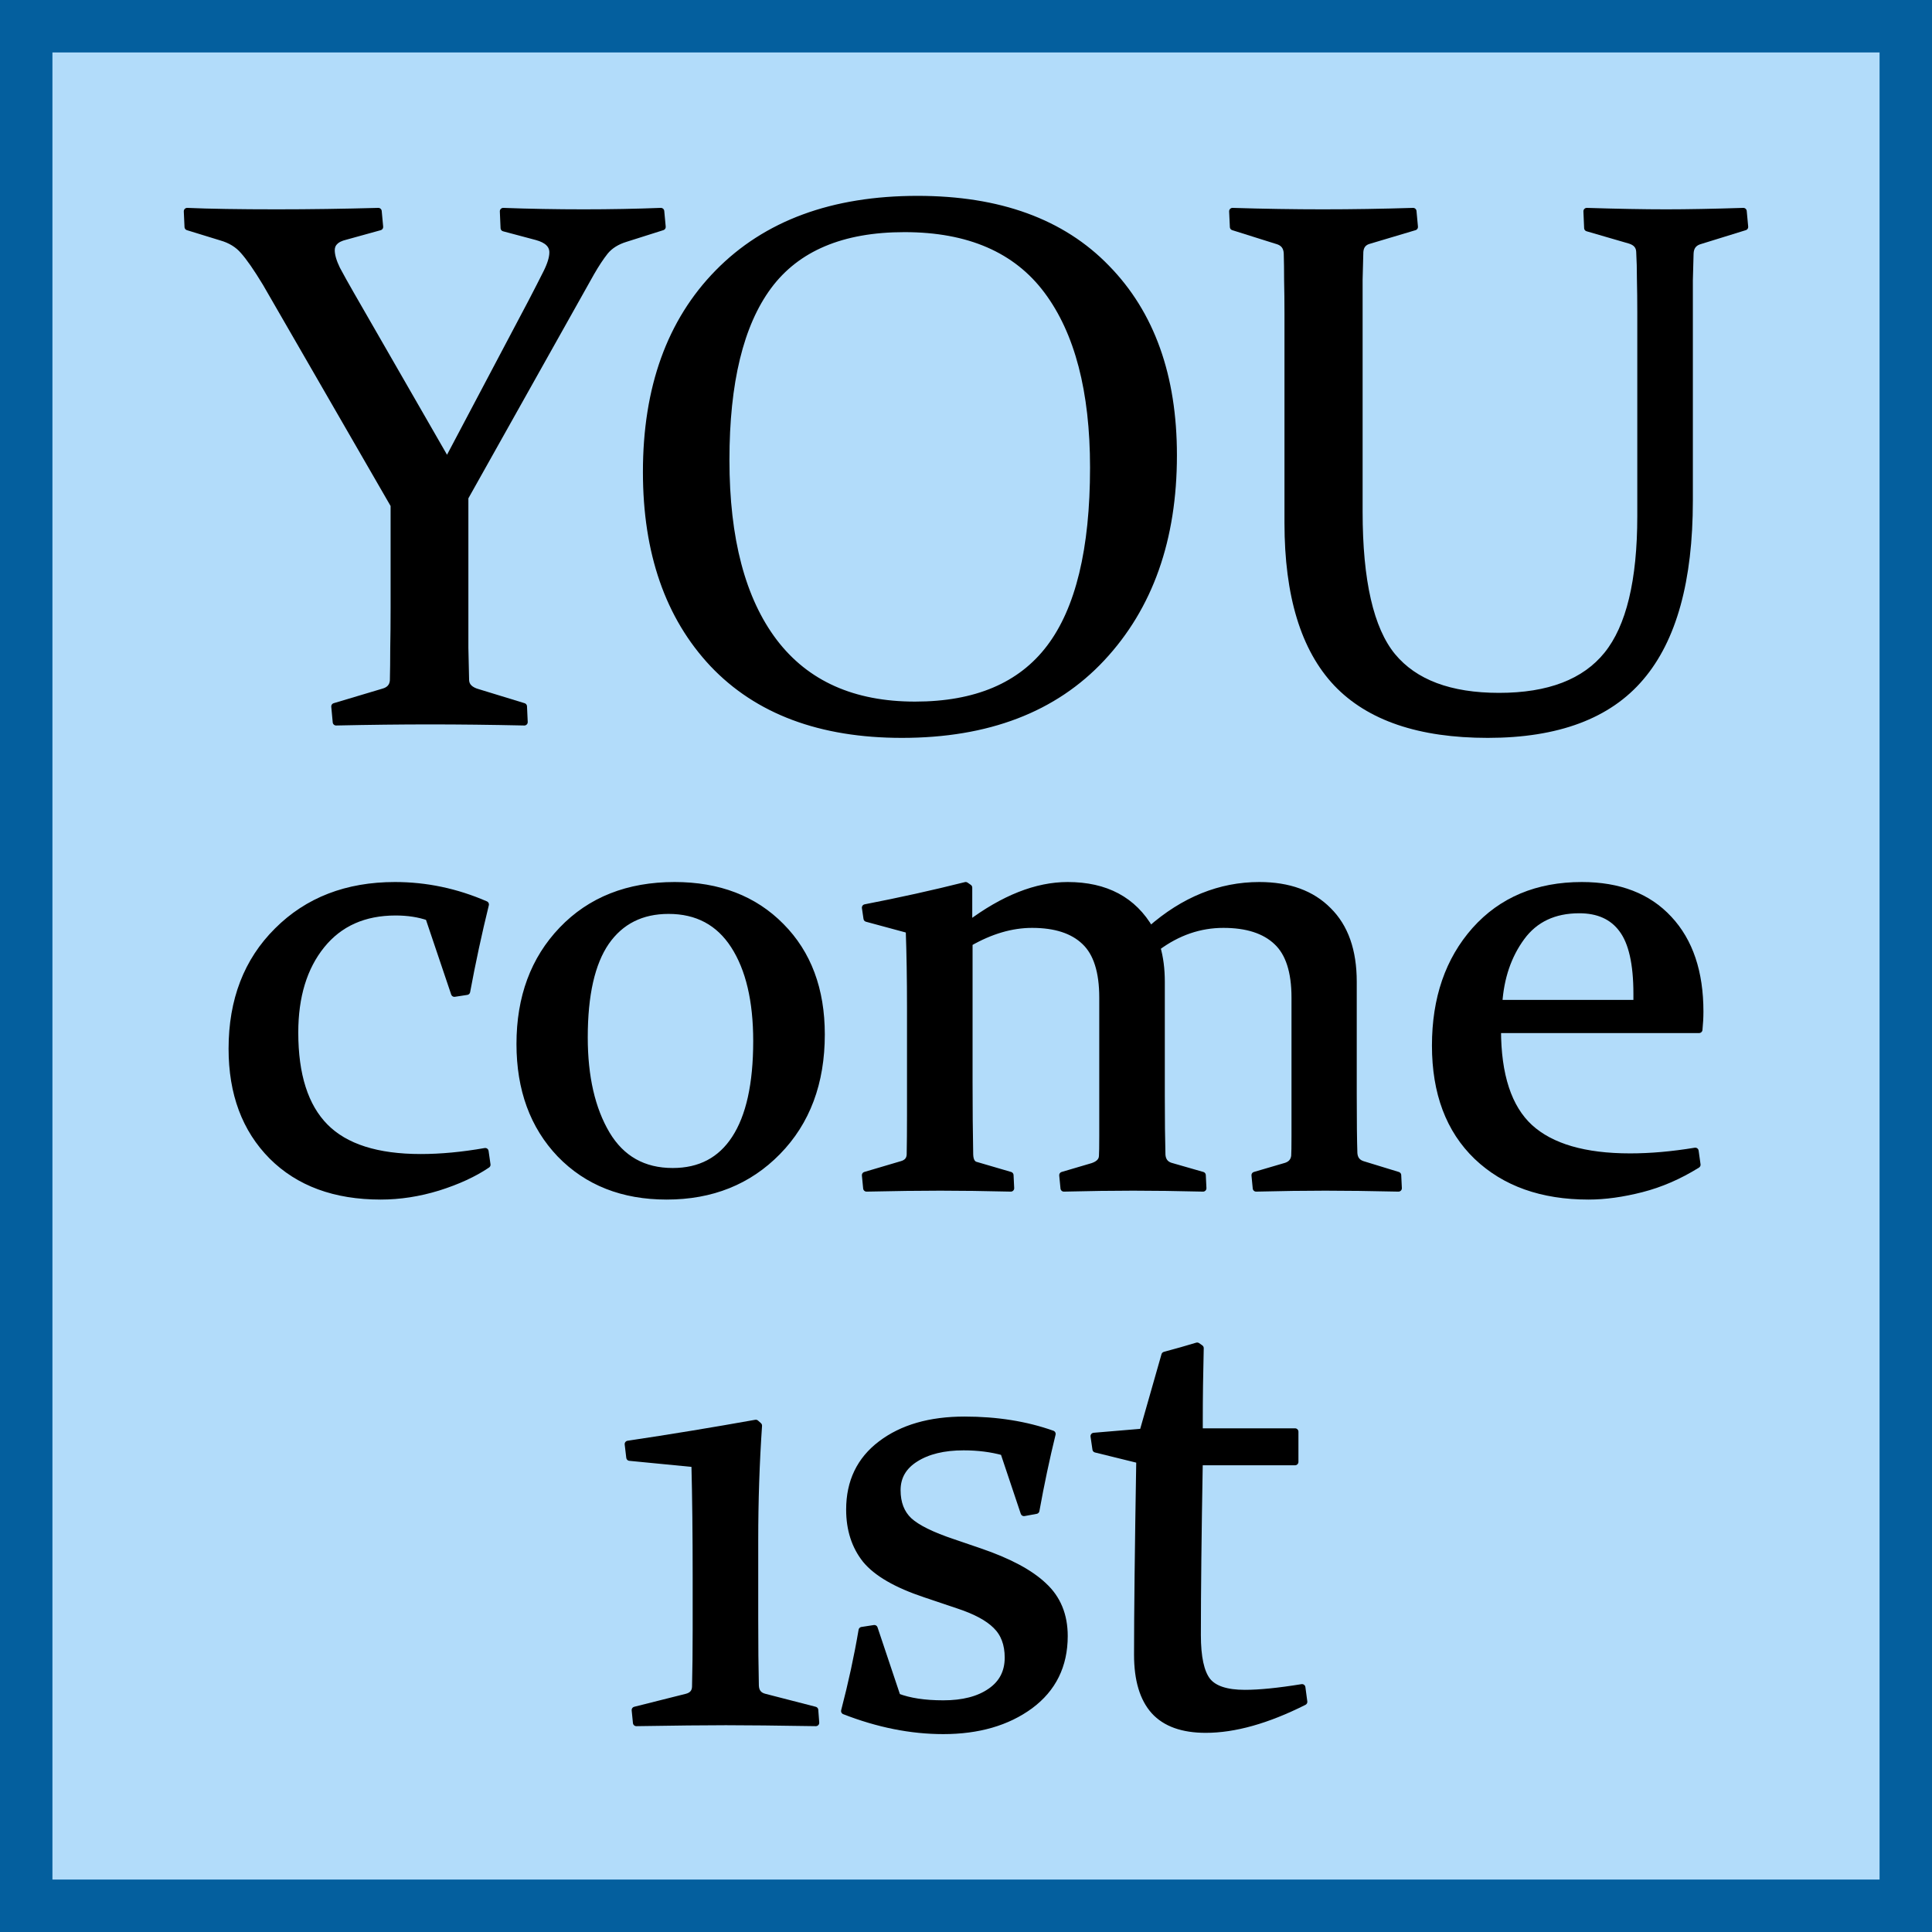
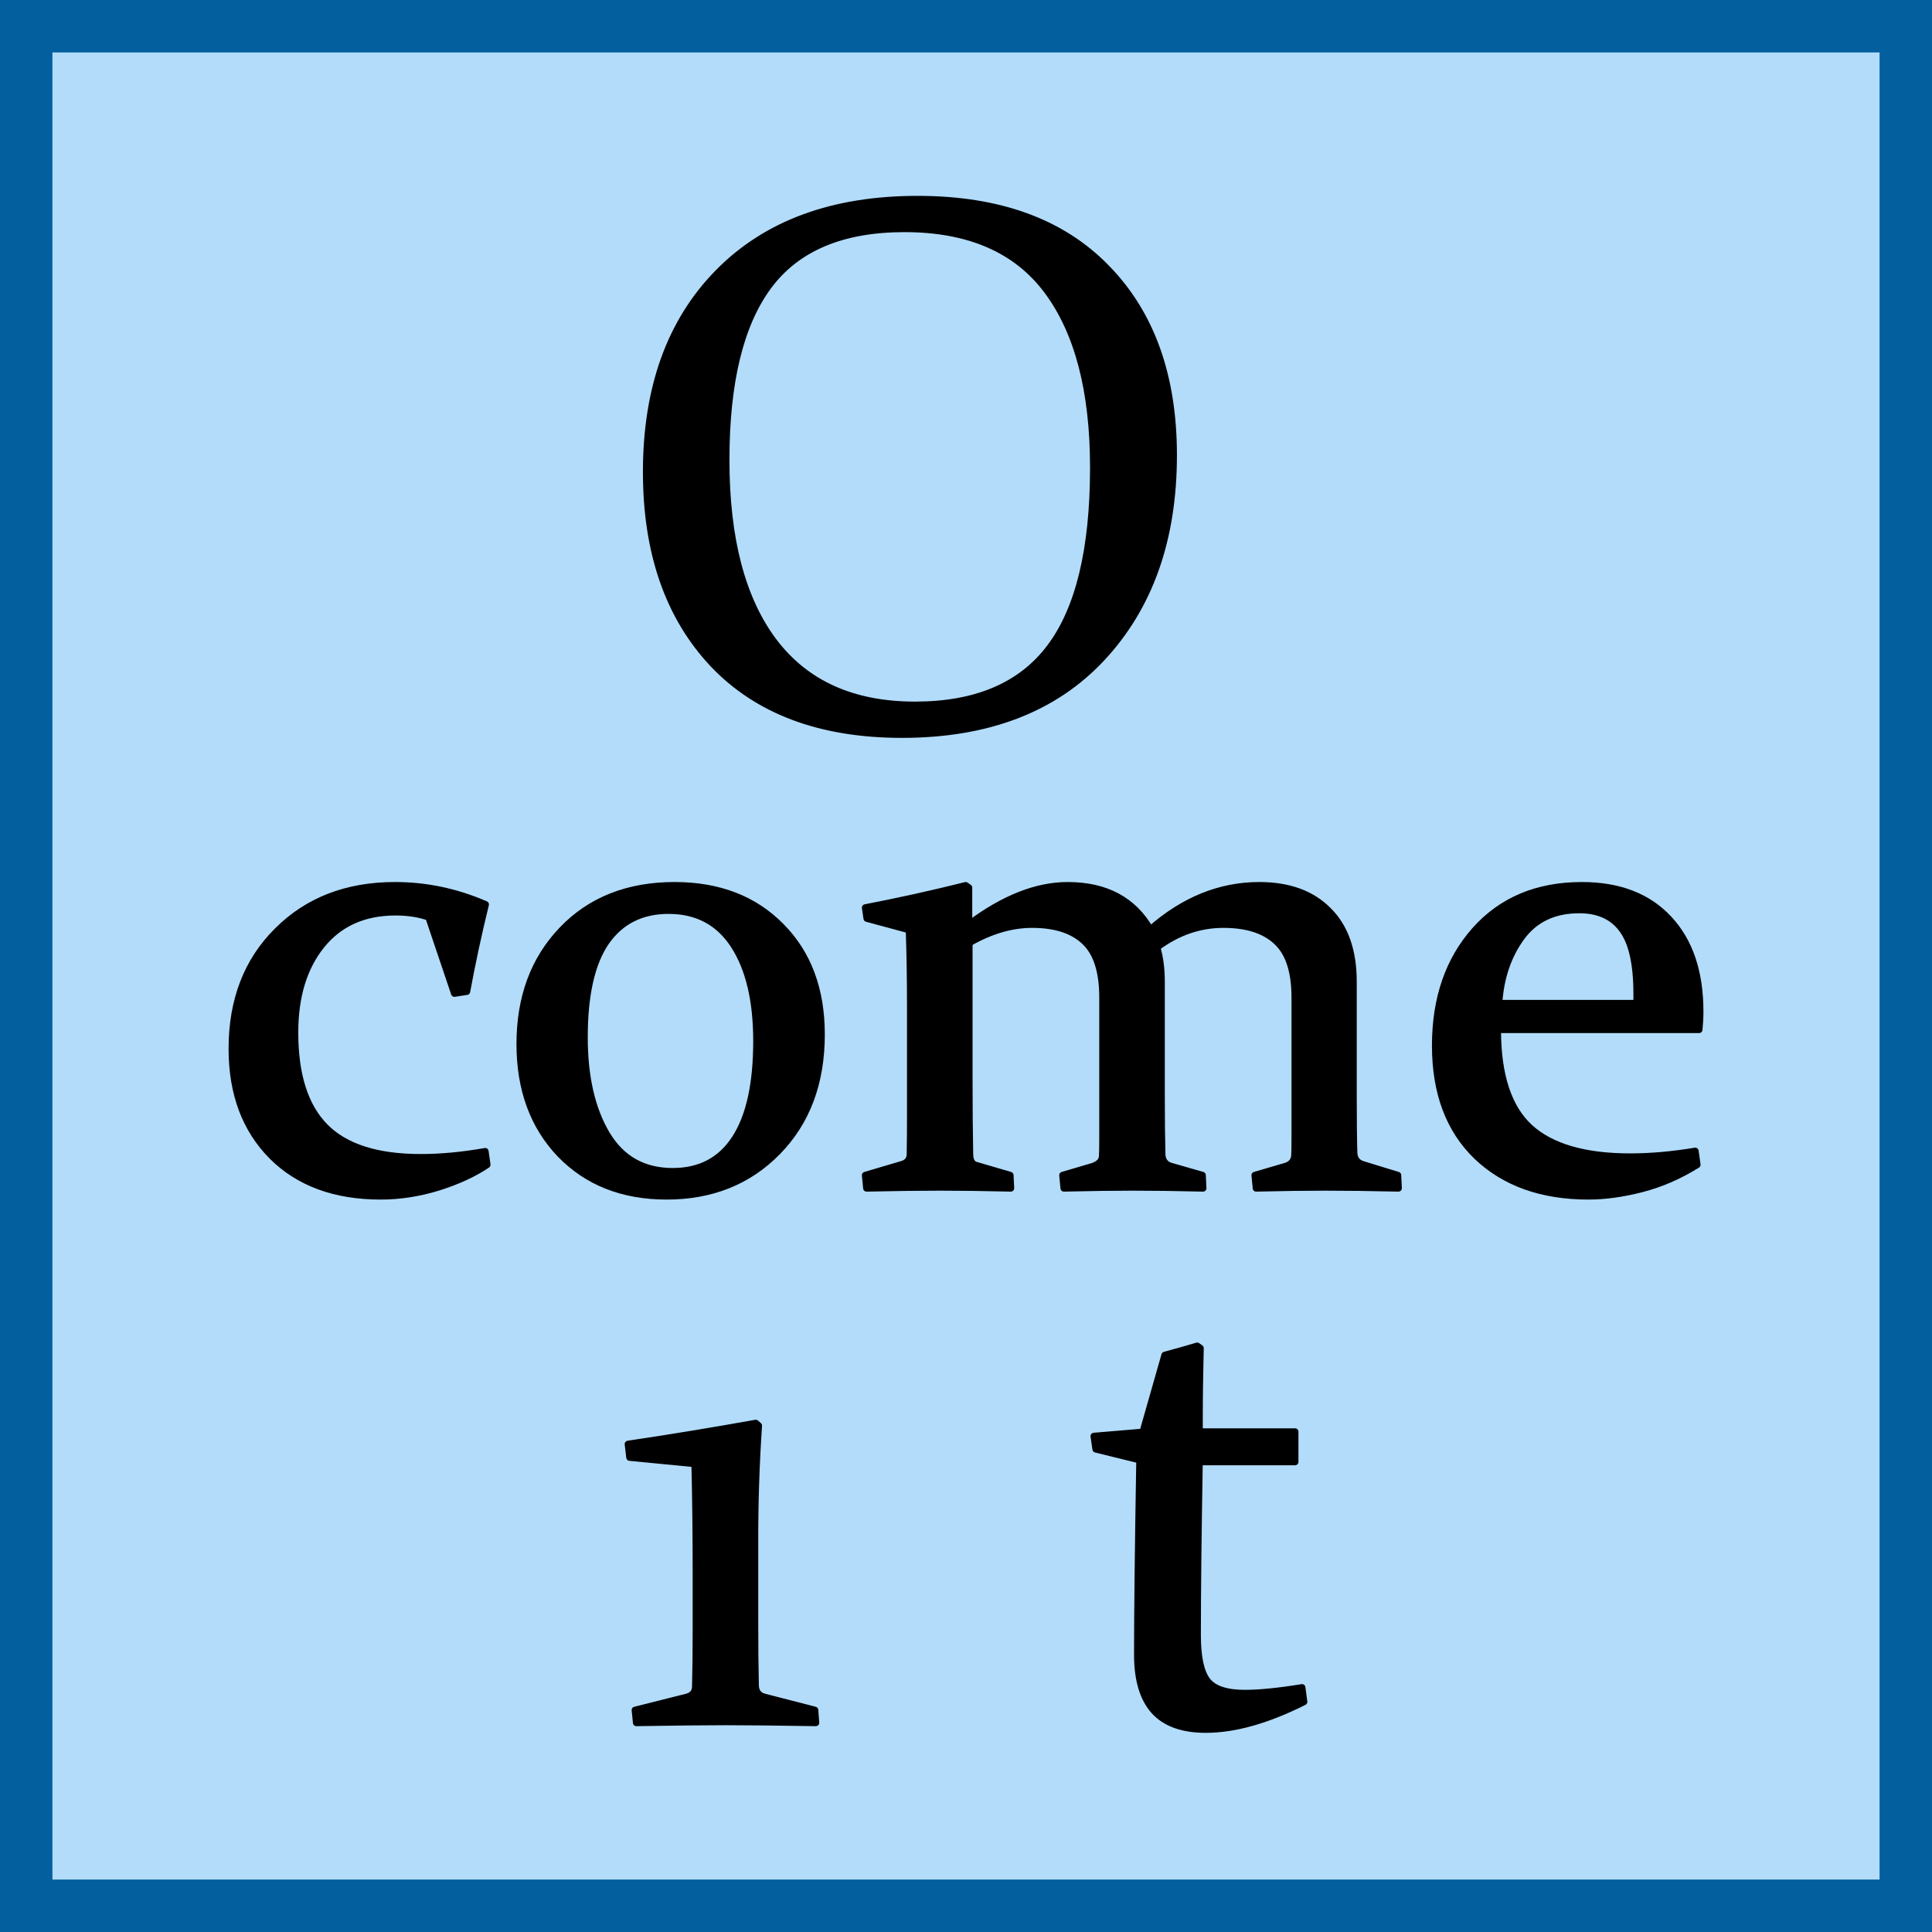
<svg xmlns="http://www.w3.org/2000/svg" style="fill-rule:evenodd;clip-rule:evenodd;stroke-linecap:round;stroke-linejoin:round;stroke-miterlimit:1.5;" xml:space="preserve" version="1.1" viewBox="0 0 285 285" height="100%" width="100%">
  <g transform="matrix(0.973,0,0,0.962,3.688,3.893)">
    <g id="Layer1">
      <circle style="fill:rgb(178,220,250);stroke:rgb(4,95,158);stroke-width:4.4px;" r="142.5" cy="142.5" cx="142.5" />
    </g>
  </g>
  <g id="Layer2">
    <rect style="fill:rgb(178,220,250);stroke:rgb(4,95,158);stroke-width:15.47px;" height="285" width="285" y="0" x="0" />
  </g>
  <g id="Layer4">
    <g transform="matrix(1,0,0,1,4.664,65.27)">
-       <path style="fill-rule:nonzero;stroke:black;stroke-width:1px;stroke-linecap:butt;stroke-miterlimit:2;" d="M61.298,2.849L73.705,-20.623C74.6,-22.342 75.352,-23.81 75.961,-25.027C76.569,-26.245 76.874,-27.247 76.874,-28.035C76.874,-29.145 76.086,-29.915 74.51,-30.345L69.676,-31.634L69.569,-34.105C73.436,-33.961 77.393,-33.89 81.439,-33.89C85.342,-33.89 89.138,-33.961 92.826,-34.105L93.041,-31.795L87.616,-30.076C86.327,-29.682 85.324,-29.056 84.608,-28.196C83.928,-27.337 83.23,-26.281 82.513,-25.027L63.929,8.112L63.929,30.295C63.965,32.049 64.001,33.643 64.037,35.075C64.073,35.97 64.699,36.579 65.917,36.901L72.577,38.942L72.684,41.252C67.671,41.144 63.052,41.091 58.827,41.091C54.494,41.091 49.857,41.144 44.916,41.252L44.701,38.942L51.898,36.794C52.793,36.543 53.277,35.988 53.348,35.129C53.384,33.697 53.402,32.103 53.402,30.349C53.438,28.558 53.456,26.589 53.456,24.44L53.456,9.24L34.549,-23.523C33.225,-25.708 32.133,-27.283 31.273,-28.25C30.45,-29.217 29.34,-29.897 27.943,-30.291L23.055,-31.795L22.948,-34.105C26.206,-33.961 30.611,-33.89 36.161,-33.89C40.995,-33.89 45.99,-33.961 51.146,-34.105L51.361,-31.795L46.312,-30.398C45.56,-30.219 45.023,-29.951 44.701,-29.593C44.379,-29.271 44.217,-28.859 44.217,-28.357C44.217,-27.606 44.486,-26.675 45.023,-25.565C45.596,-24.49 46.294,-23.237 47.118,-21.805L61.298,2.849Z" />
      <path style="fill-rule:nonzero;stroke:black;stroke-width:1px;stroke-linecap:butt;stroke-miterlimit:2;" d="M102.44,2.58C102.44,14.253 104.803,23.205 109.53,29.435C114.257,35.63 121.185,38.727 130.316,38.727C139.304,38.727 145.928,35.917 150.189,30.295C154.486,24.637 156.634,15.775 156.634,3.708C156.634,-7.607 154.361,-16.308 149.813,-22.396C145.266,-28.483 138.247,-31.526 128.758,-31.526C119.556,-31.526 112.86,-28.698 108.671,-23.04C104.517,-17.418 102.44,-8.878 102.44,2.58ZM168.451,1.882C168.451,14.271 164.924,24.243 157.87,31.799C150.852,39.318 141.022,43.078 128.383,43.078C116.387,43.078 107.095,39.605 100.507,32.658C93.954,25.676 90.677,16.24 90.677,4.352C90.677,-8.037 94.204,-17.83 101.258,-25.027C108.348,-32.26 118.16,-35.877 130.692,-35.877C142.723,-35.877 152.015,-32.493 158.568,-25.726C165.157,-18.994 168.451,-9.791 168.451,1.882Z" />
-       <path style="fill-rule:nonzero;stroke:black;stroke-width:1px;stroke-linecap:butt;stroke-miterlimit:2;" d="M177.152,-34.105C181.771,-33.961 186.211,-33.89 190.472,-33.89C194.769,-33.89 199.209,-33.961 203.793,-34.105L204.008,-31.795L197.347,-29.808C196.488,-29.593 196.022,-29.038 195.951,-28.143C195.915,-26.889 195.879,-25.511 195.843,-24.007L195.843,10.207C195.843,20.448 197.473,27.556 200.731,31.53C203.99,35.469 209.235,37.438 216.468,37.438C223.809,37.438 229.126,35.397 232.421,31.315C235.715,27.233 237.362,20.412 237.362,10.852L237.362,-19.173C237.362,-20.927 237.344,-22.539 237.308,-24.007C237.308,-25.511 237.272,-26.889 237.201,-28.143C237.165,-28.966 236.7,-29.521 235.804,-29.808L229.52,-31.634L229.413,-34.105C233.96,-33.961 237.863,-33.89 241.122,-33.89C244.237,-33.89 248.033,-33.961 252.508,-34.105L252.723,-31.795L245.956,-29.7C245.132,-29.414 244.702,-28.805 244.667,-27.874C244.631,-26.692 244.595,-25.368 244.559,-23.899L244.559,8.596C244.559,20.34 242.16,29.024 237.362,34.645C232.6,40.267 225.08,43.078 214.803,43.078C204.742,43.078 197.312,40.554 192.513,35.505C187.715,30.42 185.316,22.543 185.316,11.872L185.316,-18.958C185.316,-20.784 185.298,-22.431 185.262,-23.899C185.262,-25.368 185.244,-26.692 185.209,-27.874C185.173,-28.805 184.743,-29.414 183.92,-29.7L177.259,-31.795L177.152,-34.105Z" />
    </g>
    <g transform="matrix(1,0,0,1,65.823,212.905)">
      <path style="fill-rule:nonzero;stroke:black;stroke-width:1px;stroke-linecap:butt;stroke-miterlimit:2;" d="M27.059,2.091L26.825,0.122C33.106,-0.815 39.387,-1.847 45.669,-2.972L46.091,-2.597C45.716,2.872 45.528,8.513 45.528,14.325L45.528,25.763C45.528,29.888 45.559,33.216 45.622,35.747C45.653,36.653 46.091,37.216 46.934,37.435L54.387,39.356L54.528,41.231C48.747,41.138 44.325,41.091 41.262,41.091C38.2,41.091 33.794,41.138 28.044,41.231L27.856,39.356L35.497,37.435C36.309,37.216 36.731,36.716 36.762,35.935C36.825,33.403 36.856,30.591 36.856,27.497L36.856,19.716C36.856,13.435 36.794,7.872 36.669,3.028L27.059,2.091Z" />
-       <path style="fill-rule:nonzero;stroke:black;stroke-width:1px;stroke-linecap:butt;stroke-miterlimit:2;" d="M82.231,1.294C80.419,0.794 78.45,0.544 76.325,0.544C73.387,0.544 71.012,1.122 69.2,2.278C67.419,3.403 66.528,4.95 66.528,6.919C66.528,8.825 67.106,10.325 68.262,11.419C69.45,12.513 71.637,13.591 74.825,14.653L78.669,15.966C82.981,17.435 86.137,19.122 88.137,21.028C90.169,22.903 91.184,25.372 91.184,28.435C91.184,32.778 89.497,36.2 86.122,38.7C82.747,41.169 78.481,42.403 73.325,42.403C68.575,42.403 63.716,41.435 58.747,39.497C59.809,35.435 60.669,31.466 61.325,27.591L63.153,27.31L66.528,37.388C68.309,38.075 70.575,38.419 73.325,38.419C76.231,38.419 78.544,37.825 80.262,36.638C82.012,35.45 82.887,33.778 82.887,31.622C82.887,29.622 82.294,28.044 81.106,26.888C79.95,25.731 78.091,24.731 75.528,23.888L70.653,22.247C66.434,20.841 63.512,19.153 61.887,17.185C60.294,15.185 59.497,12.716 59.497,9.778C59.497,5.685 61.044,2.466 64.137,0.122C67.262,-2.253 71.372,-3.44 76.466,-3.44C81.216,-3.44 85.528,-2.753 89.403,-1.378C88.528,2.185 87.731,5.95 87.012,9.919L85.231,10.247L82.231,1.294Z" />
      <path style="fill-rule:nonzero;stroke:black;stroke-width:1px;stroke-linecap:butt;stroke-miterlimit:2;" d="M111.106,2.747C110.919,13.31 110.825,21.825 110.825,28.294C110.825,31.544 111.309,33.794 112.278,35.044C113.247,36.263 115.091,36.872 117.809,36.872C119.966,36.872 122.778,36.591 126.247,36.028L126.528,38.138C121.122,40.856 116.294,42.216 112.044,42.216C108.637,42.216 106.106,41.31 104.45,39.497C102.794,37.653 101.966,34.888 101.966,31.2C101.966,25.138 102.075,15.56 102.294,2.466L95.825,0.872L95.544,-1.05L102.762,-1.659L105.997,-13.003C107.747,-13.472 109.341,-13.925 110.778,-14.362L111.247,-14.034C111.153,-10.253 111.106,-6.722 111.106,-3.44L111.106,-1.706L125.216,-1.706L125.216,2.747L111.106,2.747Z" />
    </g>
    <g transform="matrix(1,0,0,1,5.191,134.052)">
      <path style="fill-rule:nonzero;stroke:black;stroke-width:1px;stroke-linecap:butt;stroke-miterlimit:2;" d="M66.669,37.763C64.731,39.075 62.325,40.185 59.45,41.091C56.606,41.966 53.778,42.403 50.966,42.403C44.216,42.403 38.872,40.435 34.934,36.497C30.997,32.528 29.028,27.247 29.028,20.653C29.028,13.497 31.262,7.7 35.731,3.263C40.2,-1.206 45.981,-3.44 53.075,-3.44C57.669,-3.44 62.122,-2.503 66.434,-0.628C65.403,3.56 64.481,7.841 63.669,12.216L61.841,12.497L58.044,1.247C56.606,0.747 54.981,0.497 53.169,0.497C48.512,0.497 44.872,2.122 42.247,5.372C39.622,8.622 38.309,12.919 38.309,18.263C38.309,24.544 39.794,29.185 42.762,32.185C45.731,35.185 50.434,36.685 56.872,36.685C59.841,36.685 63.012,36.388 66.387,35.794L66.669,37.763Z" />
      <path style="fill-rule:nonzero;stroke:black;stroke-width:1px;stroke-linecap:butt;stroke-miterlimit:2;" d="M81.012,18.966C81.012,24.81 82.106,29.575 84.294,33.263C86.481,36.919 89.731,38.747 94.044,38.747C98.075,38.747 101.137,37.138 103.231,33.919C105.356,30.669 106.419,25.872 106.419,19.528C106.419,13.56 105.309,8.856 103.091,5.419C100.872,1.981 97.653,0.263 93.434,0.263C89.434,0.263 86.356,1.81 84.2,4.903C82.075,7.997 81.012,12.685 81.012,18.966ZM115.981,18.544C115.981,25.669 113.825,31.435 109.512,35.841C105.231,40.216 99.778,42.403 93.153,42.403C86.684,42.403 81.45,40.341 77.45,36.216C73.481,32.06 71.497,26.638 71.497,19.95C71.497,13.075 73.575,7.466 77.731,3.122C81.919,-1.253 87.45,-3.44 94.325,-3.44C100.825,-3.44 106.059,-1.425 110.028,2.606C113.997,6.606 115.981,11.919 115.981,18.544Z" />
      <path style="fill-rule:nonzero;stroke:black;stroke-width:1px;stroke-linecap:butt;stroke-miterlimit:2;" d="M165.481,5.7C165.919,7.2 166.137,8.888 166.137,10.763L166.137,27.497C166.137,31.153 166.169,34.091 166.231,36.31C166.294,37.153 166.7,37.7 167.45,37.95L172.184,39.31L172.278,41.231C168.466,41.138 165.028,41.091 161.966,41.091C158.903,41.091 155.497,41.138 151.747,41.231L151.559,39.31L156.012,37.997C156.919,37.685 157.387,37.185 157.419,36.497C157.45,36.06 157.466,35.075 157.466,33.544L157.466,13.106C157.466,9.263 156.591,6.513 154.841,4.856C153.091,3.169 150.497,2.325 147.059,2.325C144.028,2.325 140.934,3.231 137.778,5.044L137.778,25.528C137.778,29.435 137.809,33.013 137.872,36.263C137.903,37.2 138.231,37.731 138.856,37.856L143.825,39.31L143.919,41.231C140.044,41.138 136.575,41.091 133.512,41.091C130.45,41.091 126.825,41.138 122.637,41.231L122.45,39.31L127.841,37.716C128.622,37.497 129.028,37.013 129.059,36.263C129.091,34.606 129.106,32.685 129.106,30.497L129.106,14.513C129.106,10.419 129.044,6.622 128.919,3.122L122.684,1.435L122.45,-0.159C127.606,-1.159 132.544,-2.253 137.262,-3.44L137.731,-3.112L137.731,2.325C142.856,-1.519 147.716,-3.44 152.309,-3.44C157.934,-3.44 161.997,-1.269 164.497,3.075C169.434,-1.269 174.794,-3.44 180.575,-3.44C184.919,-3.44 188.309,-2.206 190.747,0.263C193.216,2.7 194.45,6.2 194.45,10.763L194.45,27.356C194.45,31.294 194.481,34.2 194.544,36.075C194.606,36.919 195.028,37.466 195.809,37.716L201.012,39.31L201.106,41.231C196.981,41.138 193.387,41.091 190.325,41.091C187.231,41.091 183.825,41.138 180.106,41.231L179.919,39.31L184.559,37.95C185.278,37.7 185.684,37.216 185.778,36.497C185.809,36.06 185.825,35.075 185.825,33.544L185.825,13.106C185.825,9.263 184.934,6.513 183.153,4.856C181.372,3.169 178.747,2.325 175.278,2.325C171.778,2.325 168.512,3.45 165.481,5.7Z" />
      <path style="fill-rule:nonzero;stroke:black;stroke-width:1px;stroke-linecap:butt;stroke-miterlimit:2;" d="M245.169,37.763C242.512,39.419 239.778,40.606 236.966,41.325C234.153,42.044 231.544,42.403 229.137,42.403C222.262,42.403 216.778,40.45 212.684,36.544C208.591,32.606 206.544,27.153 206.544,20.185C206.544,13.247 208.497,7.575 212.403,3.169C216.341,-1.237 221.591,-3.44 228.153,-3.44C233.653,-3.44 237.934,-1.784 240.997,1.528C244.059,4.81 245.591,9.356 245.591,15.169C245.591,16.044 245.544,16.935 245.45,17.841L215.731,17.841C215.731,24.56 217.309,29.372 220.466,32.278C223.622,35.153 228.559,36.591 235.278,36.591C238.278,36.591 241.481,36.31 244.887,35.747L245.169,37.763ZM236.262,13.95L236.262,12.544C236.262,8.106 235.544,4.935 234.106,3.028C232.7,1.122 230.591,0.169 227.778,0.169C224.059,0.169 221.216,1.513 219.247,4.2C217.278,6.888 216.169,10.138 215.919,13.95L236.262,13.95Z" />
    </g>
  </g>
</svg>